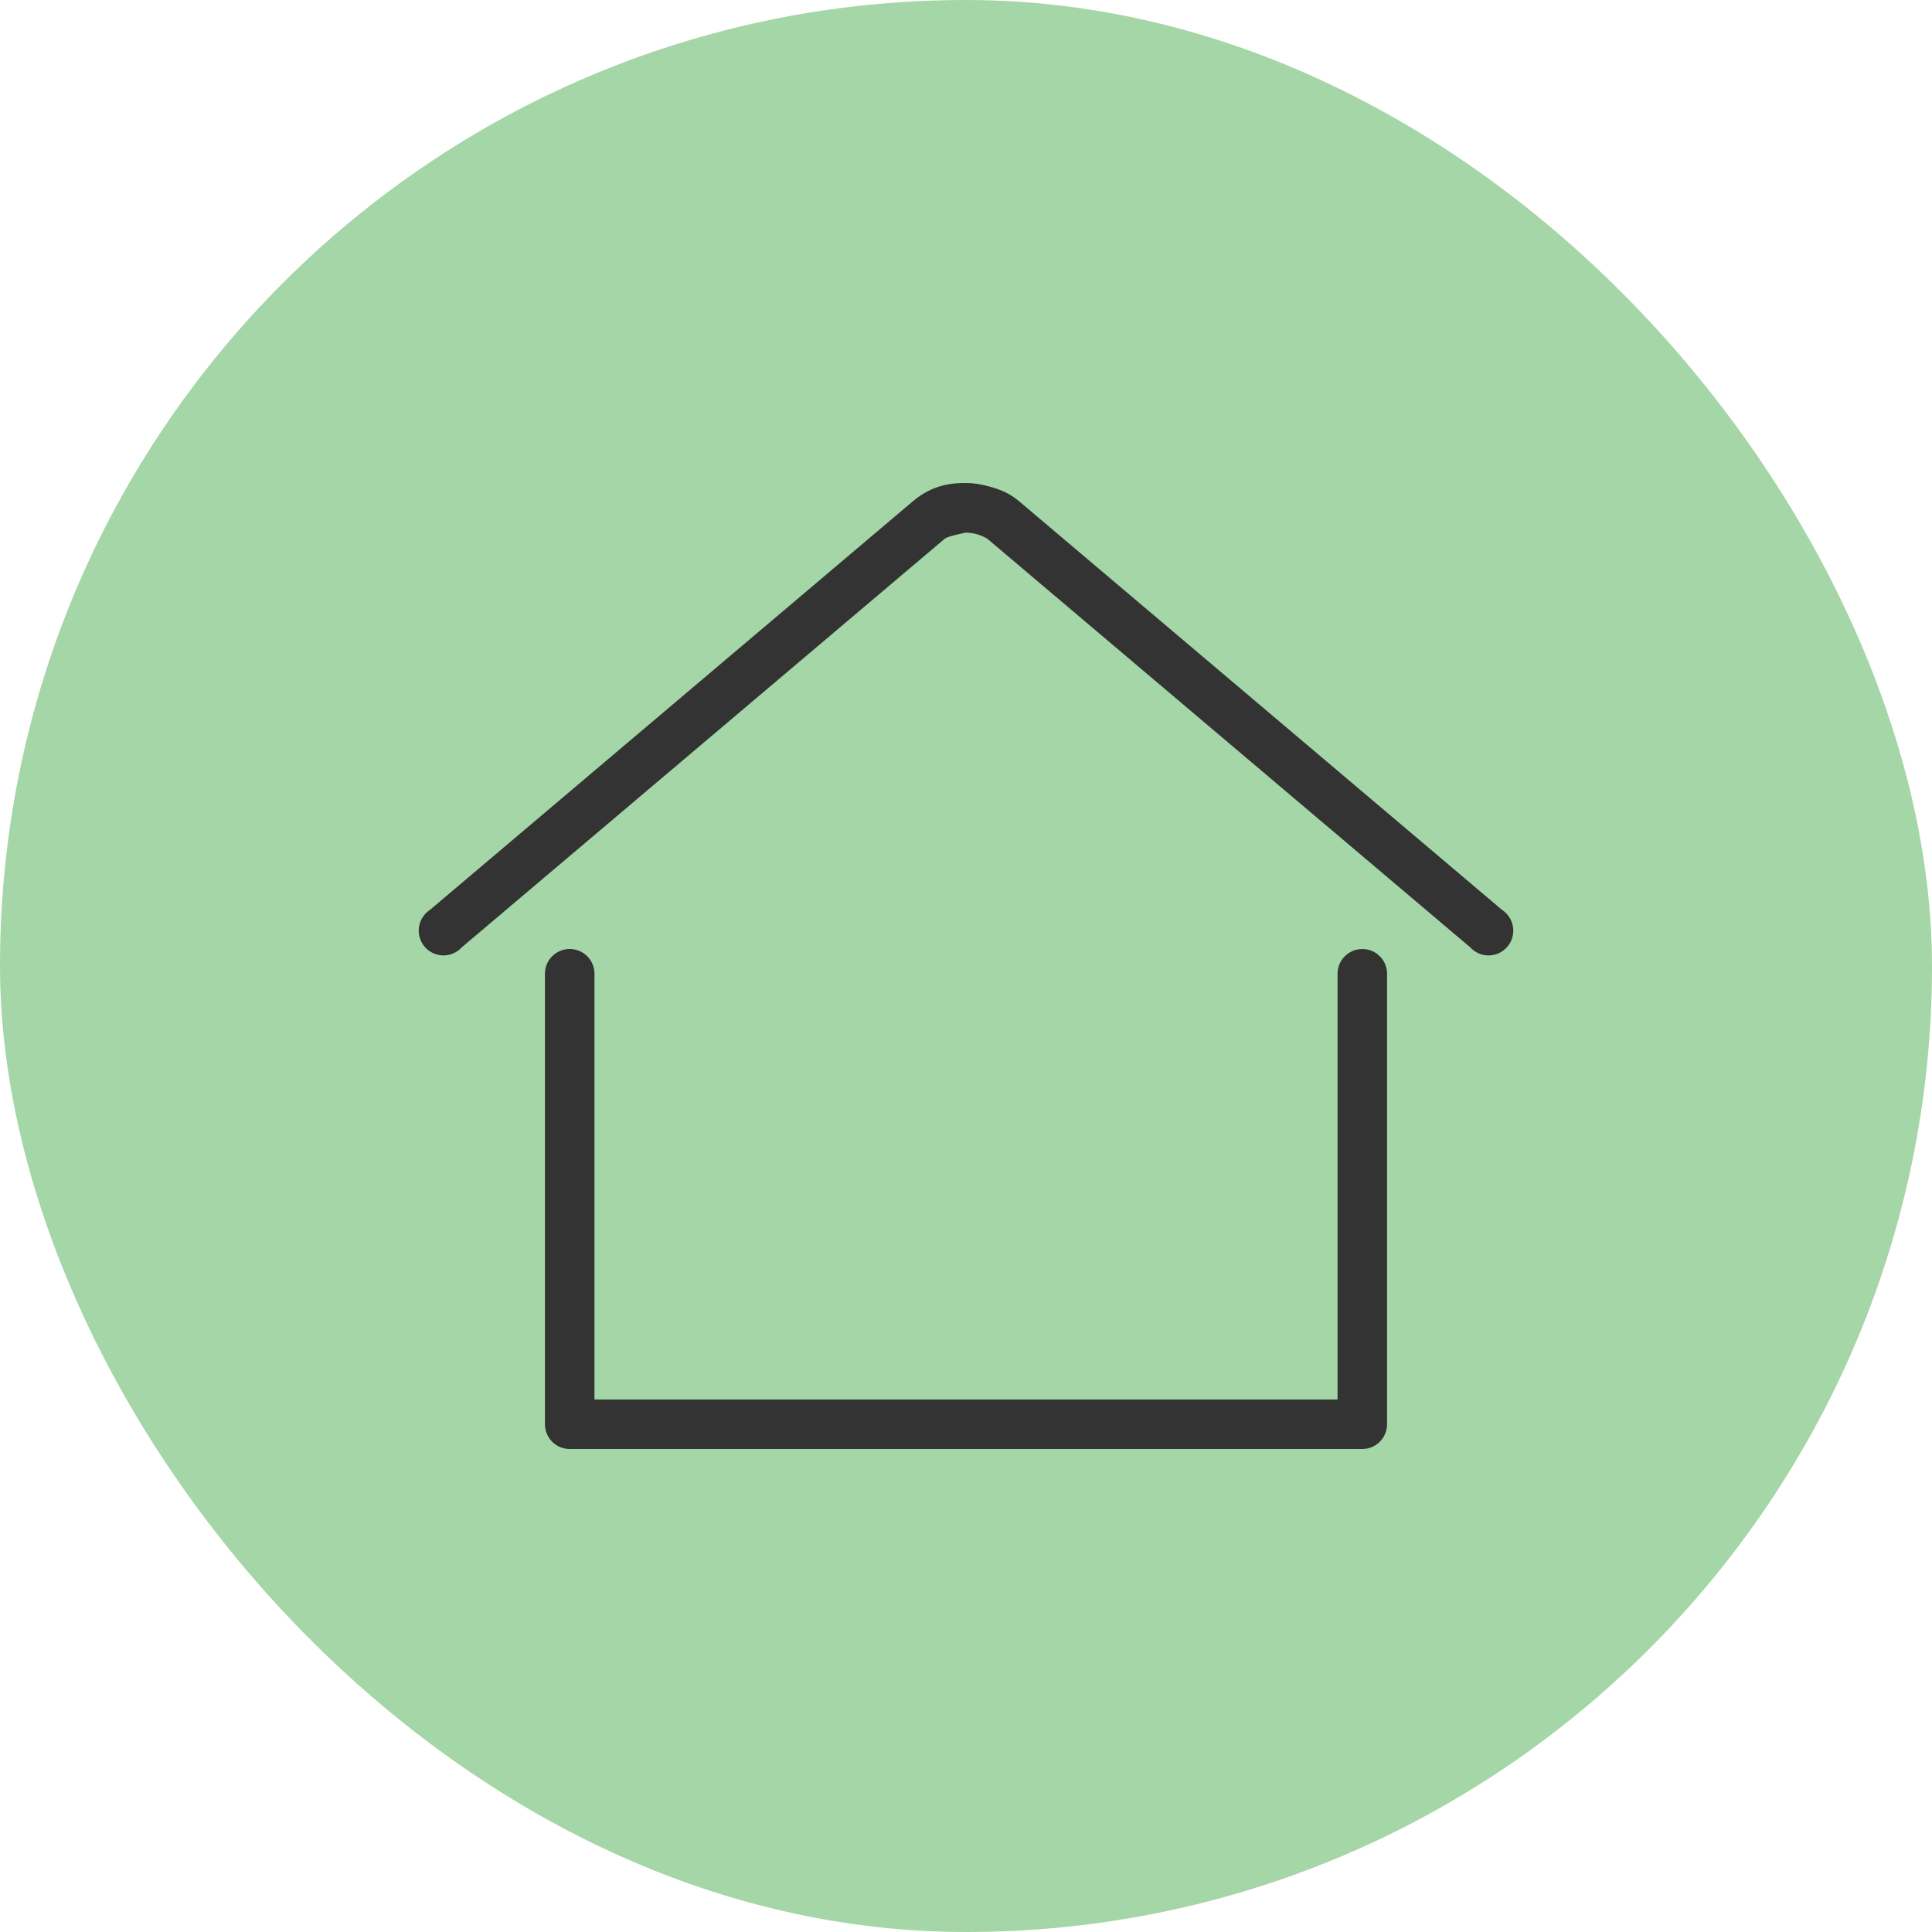
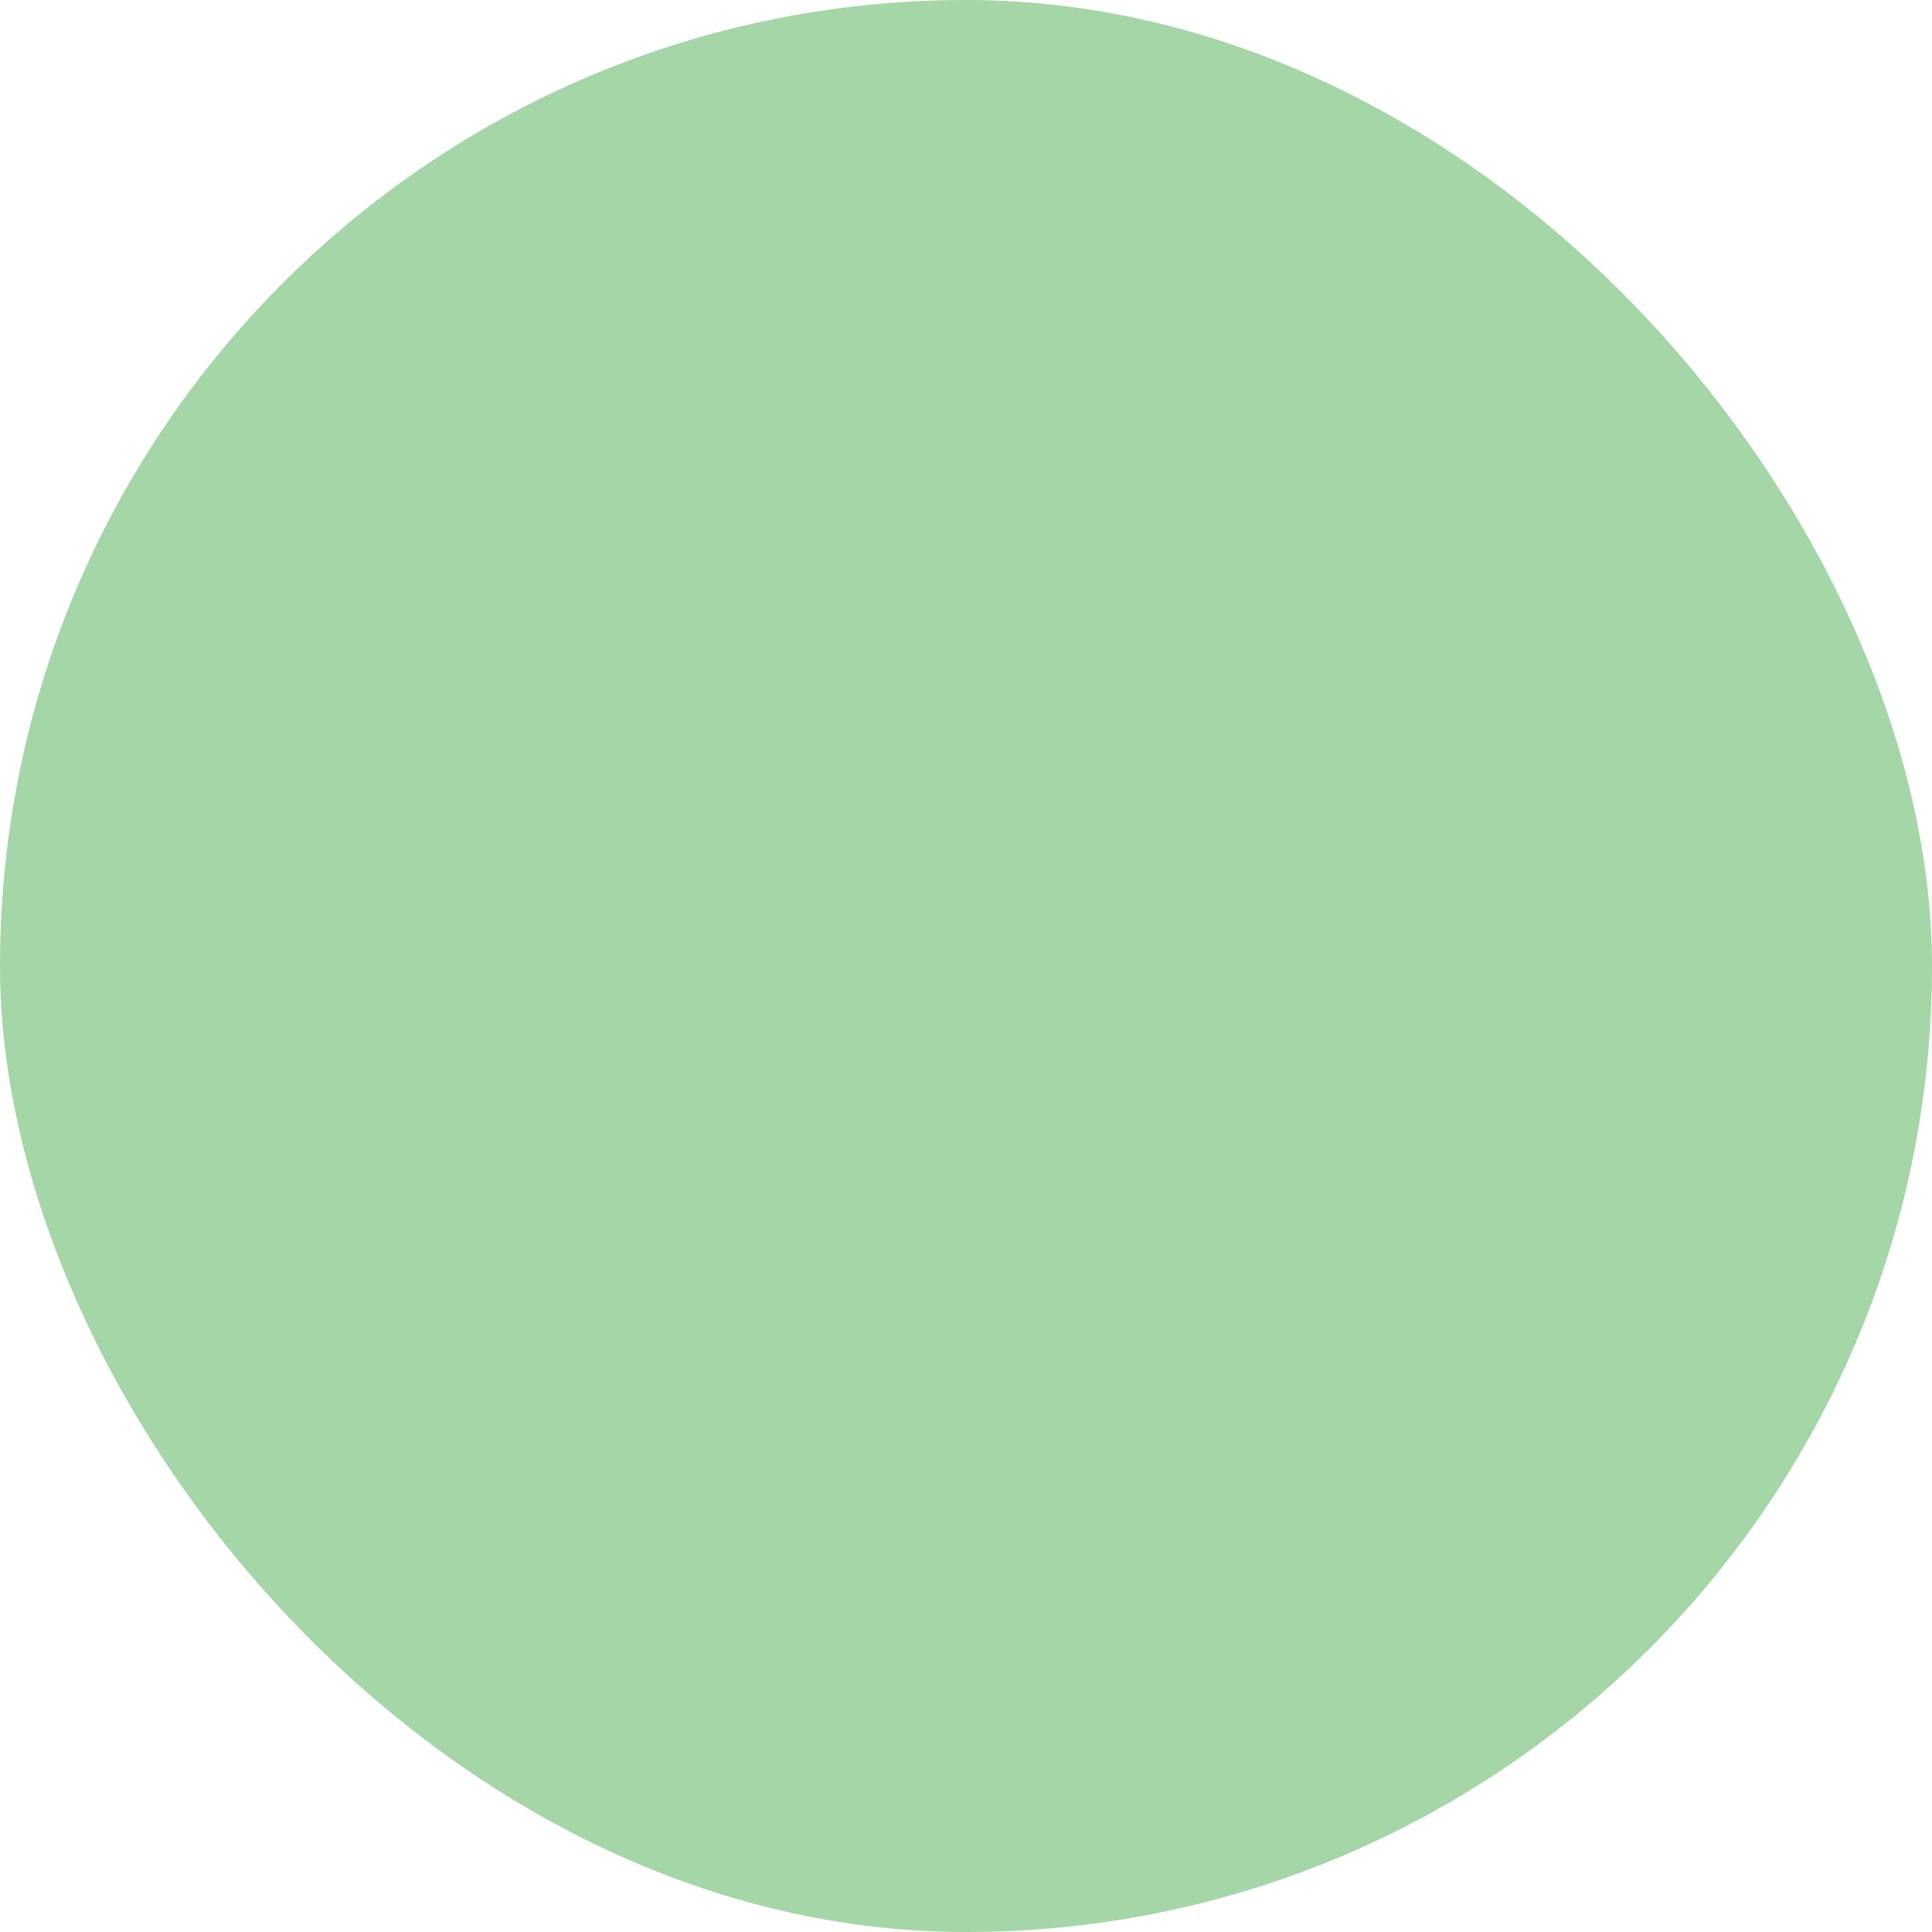
<svg xmlns="http://www.w3.org/2000/svg" width="32" height="32" viewBox="0 0 32 32" fill="none">
  <rect width="32" height="32" rx="16" fill="#A5D6A7" />
-   <path d="M16 8C15.791 8 15.46 8.015 15.122 8.301L7.122 15.07C7.073 15.102 7.032 15.144 7 15.193C6.969 15.242 6.948 15.297 6.94 15.355C6.931 15.412 6.935 15.471 6.951 15.527C6.967 15.583 6.995 15.635 7.032 15.679C7.07 15.724 7.116 15.76 7.169 15.785C7.221 15.81 7.279 15.823 7.337 15.825C7.395 15.826 7.453 15.815 7.506 15.792C7.56 15.769 7.608 15.735 7.647 15.692L15.648 8.923C15.7 8.879 16.006 8.821 16 8.821C15.979 8.821 16.088 8.823 16.173 8.846C16.258 8.869 16.34 8.913 16.353 8.923L24.353 15.692C24.392 15.735 24.44 15.769 24.494 15.792C24.547 15.815 24.605 15.826 24.663 15.825C24.721 15.823 24.779 15.81 24.831 15.785C24.884 15.76 24.93 15.724 24.968 15.679C25.005 15.635 25.033 15.583 25.049 15.527C25.065 15.471 25.069 15.412 25.06 15.355C25.052 15.297 25.031 15.242 25 15.193C24.968 15.144 24.927 15.102 24.878 15.07L16.878 8.301C16.71 8.159 16.537 8.099 16.385 8.058C16.232 8.016 16.122 8 16 8ZM9.43 15.718C9.376 15.719 9.322 15.73 9.273 15.752C9.224 15.773 9.179 15.804 9.141 15.843C9.104 15.881 9.074 15.927 9.054 15.977C9.035 16.027 9.025 16.081 9.026 16.135V23.59C9.026 23.698 9.069 23.803 9.146 23.88C9.223 23.957 9.327 24 9.436 24H22.564C22.673 24 22.777 23.957 22.854 23.88C22.931 23.803 22.974 23.698 22.974 23.59V16.135C22.975 16.08 22.965 16.026 22.945 15.976C22.925 15.925 22.895 15.88 22.856 15.841C22.818 15.802 22.773 15.771 22.723 15.75C22.672 15.729 22.619 15.719 22.564 15.719C22.51 15.719 22.456 15.729 22.406 15.75C22.356 15.771 22.31 15.802 22.272 15.841C22.234 15.88 22.204 15.925 22.183 15.976C22.163 16.026 22.153 16.08 22.154 16.135V23.18H9.846V16.135C9.847 16.08 9.837 16.025 9.816 15.974C9.796 15.923 9.765 15.877 9.726 15.838C9.687 15.799 9.641 15.768 9.59 15.748C9.539 15.727 9.484 15.717 9.43 15.718Z" fill="#333333" />
</svg>